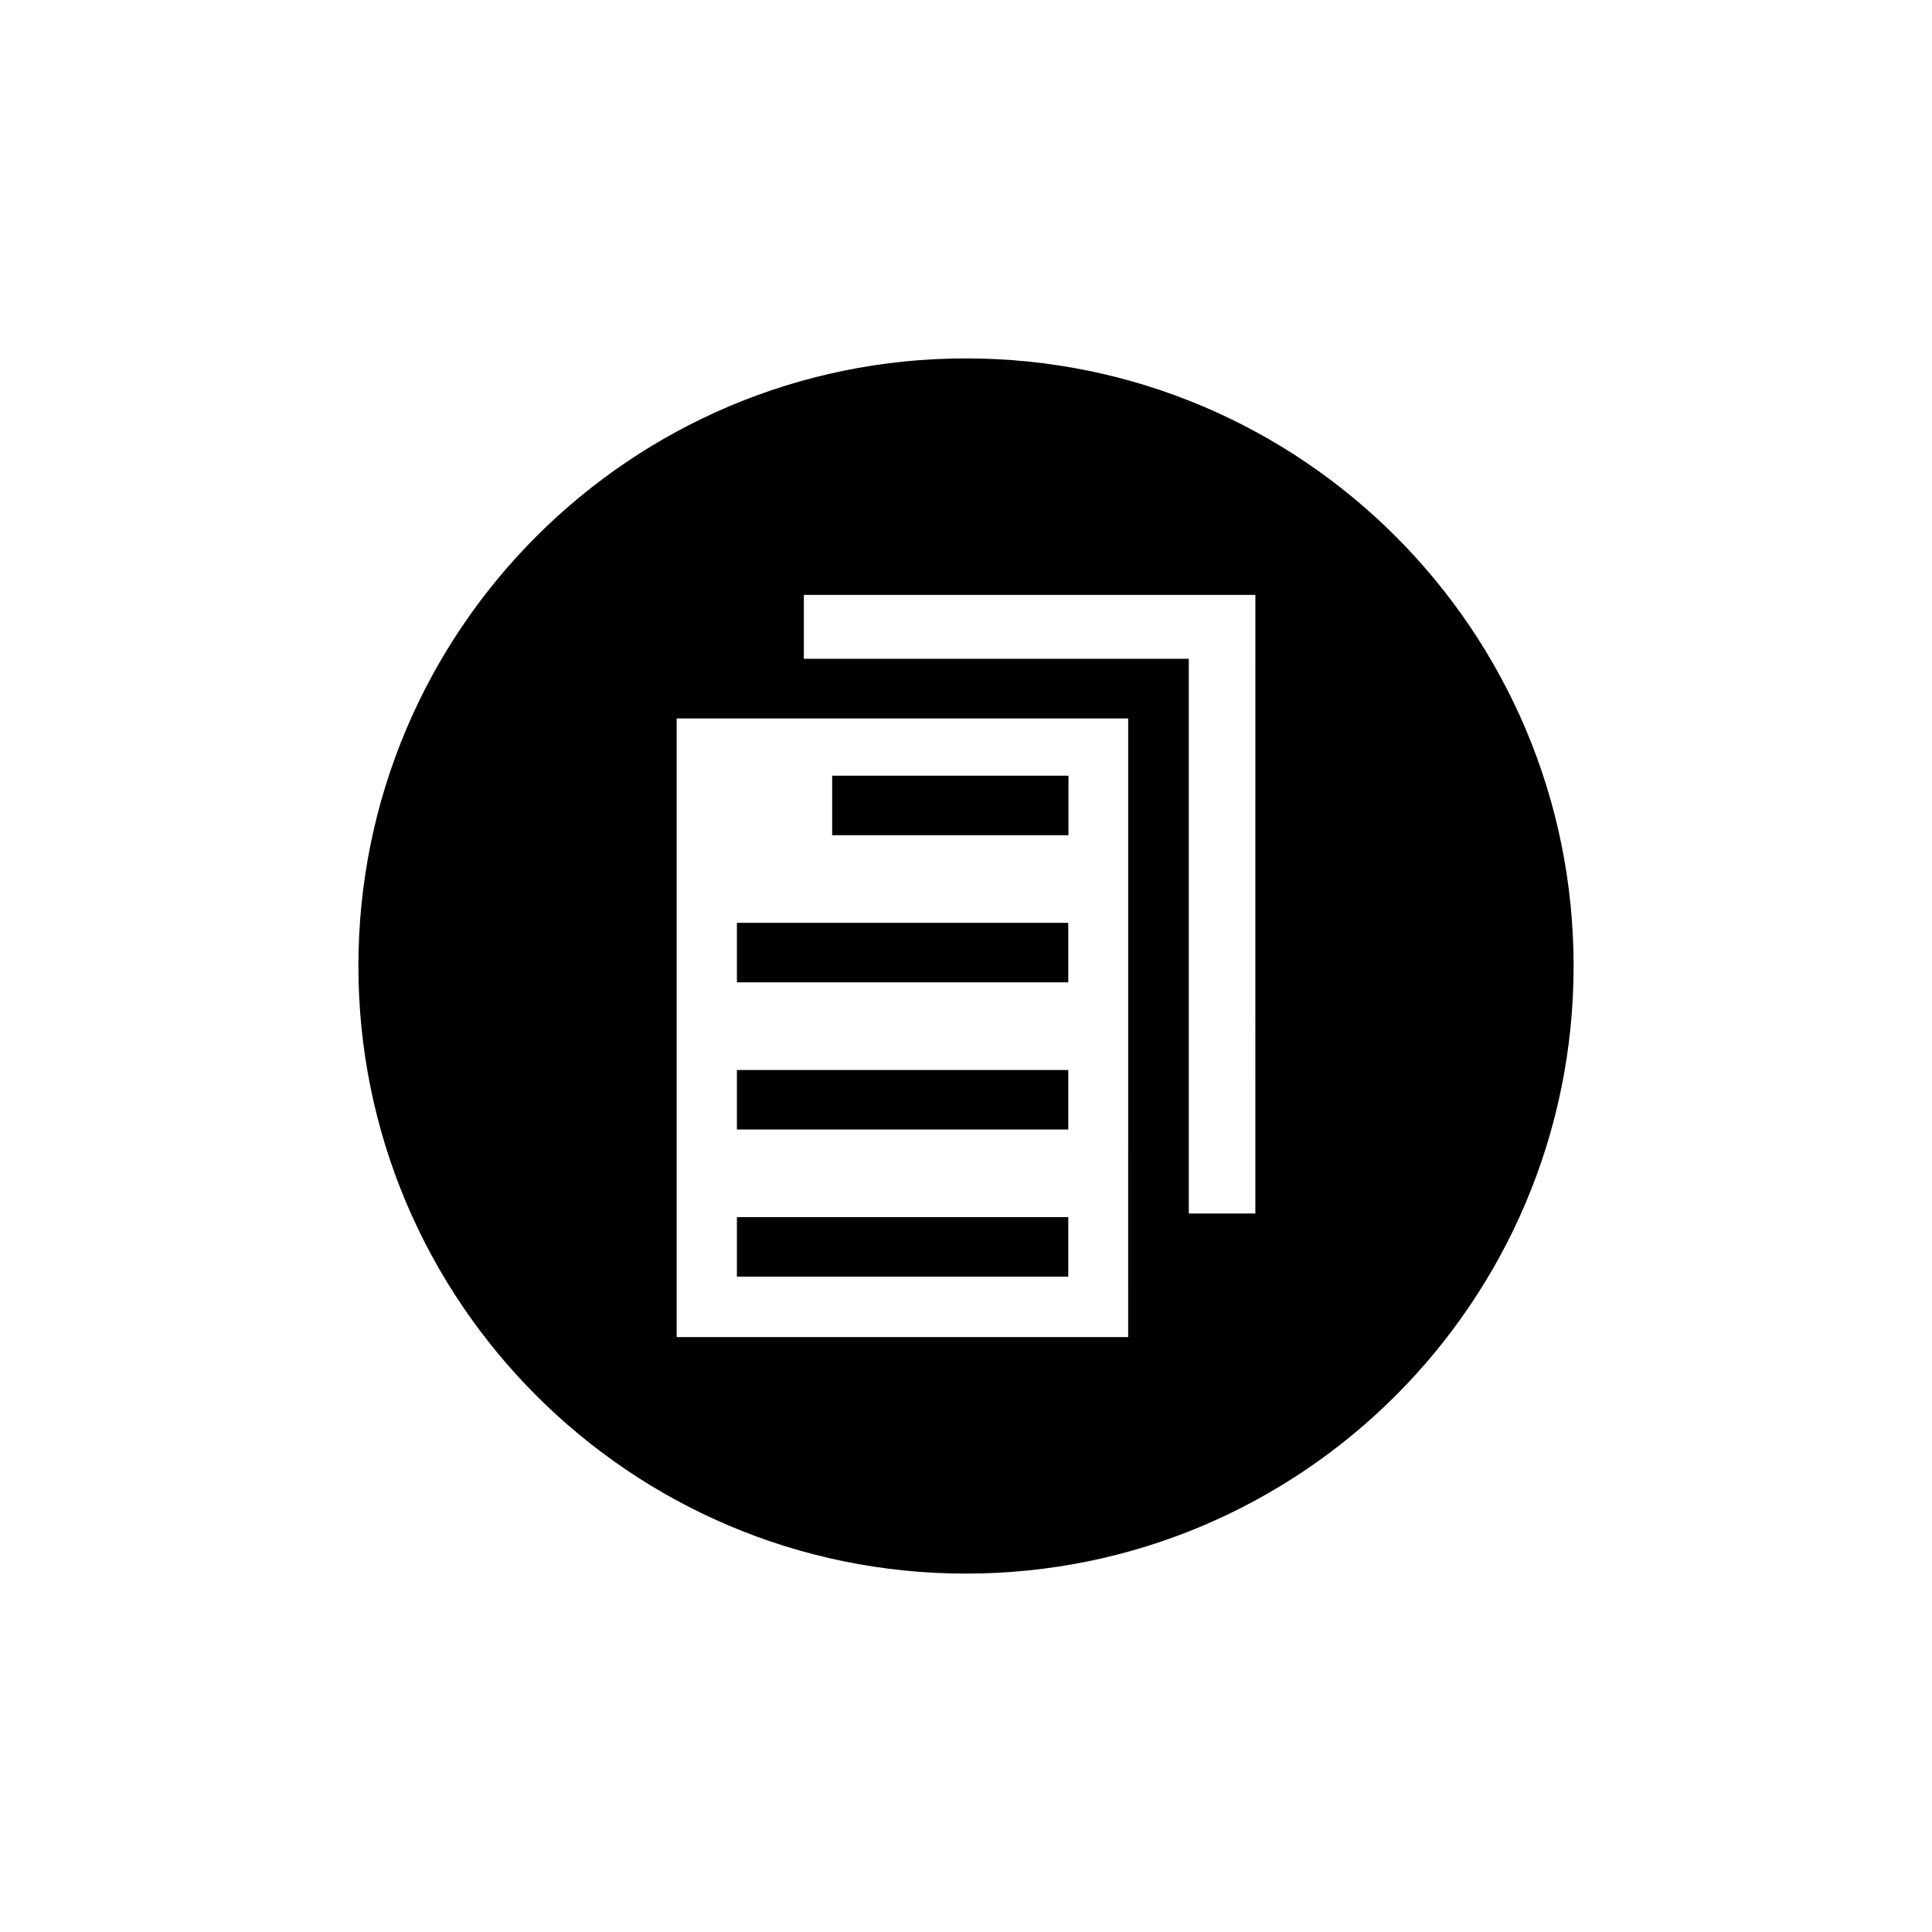
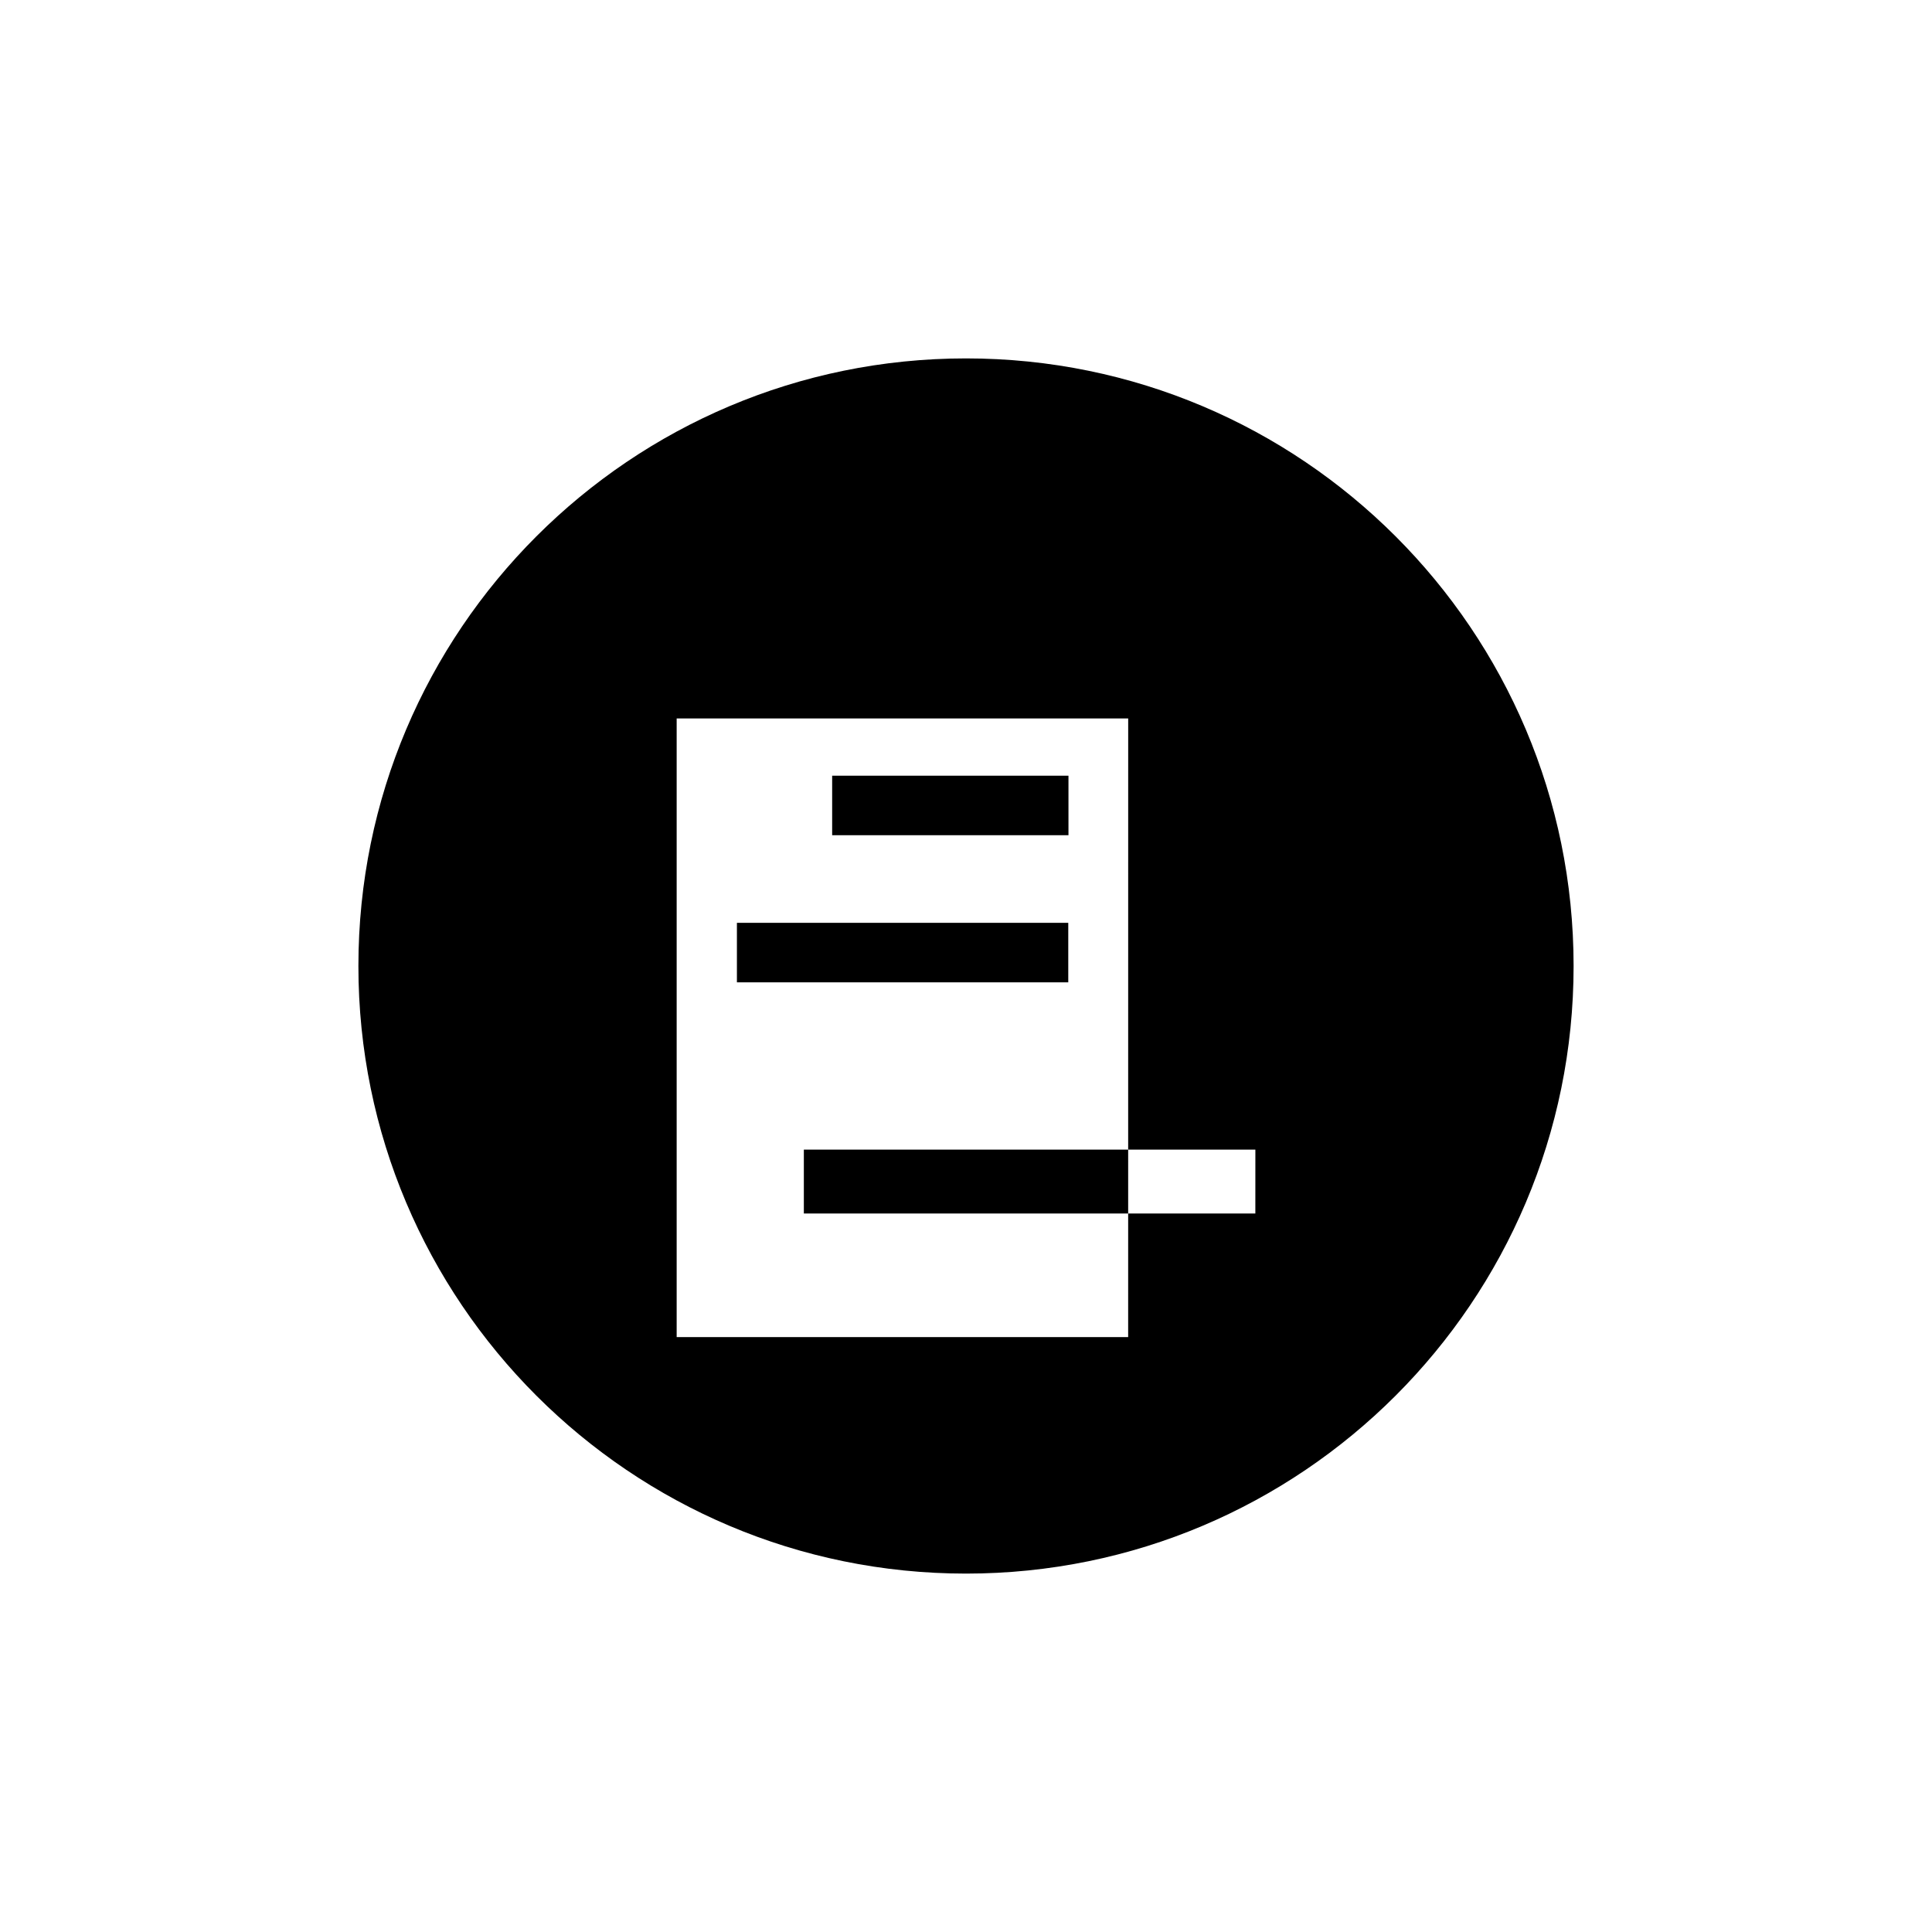
<svg xmlns="http://www.w3.org/2000/svg" fill="#000000" width="800px" height="800px" version="1.1" viewBox="144 144 512 512">
  <g>
-     <path d="m400 238.98c-88.922 0-161.02 72.094-161.02 161.02-0.004 88.926 72.09 161.02 161.02 161.02 88.922 0 161.02-72.094 161.02-161.02 0-88.926-72.094-161.02-161.02-161.02zm42.973 259.36h-119.65v-163.94h119.66zm33.707-32.75h-17.633v-147.01h-102.02v-16.93h119.66z" />
-     <path d="m339.29 466.55h87.812v15.77h-87.812z" />
-     <path d="m339.29 427.56h87.812v15.77h-87.812z" />
+     <path d="m400 238.98c-88.922 0-161.02 72.094-161.02 161.02-0.004 88.926 72.09 161.02 161.02 161.02 88.922 0 161.02-72.094 161.02-161.02 0-88.926-72.094-161.02-161.02-161.02zm42.973 259.36h-119.65v-163.94h119.66zm33.707-32.75h-17.633h-102.02v-16.93h119.66z" />
    <path d="m364.53 349.57h62.625v15.77h-62.625z" />
    <path d="m339.29 388.56h87.812v15.77h-87.812z" />
  </g>
</svg>